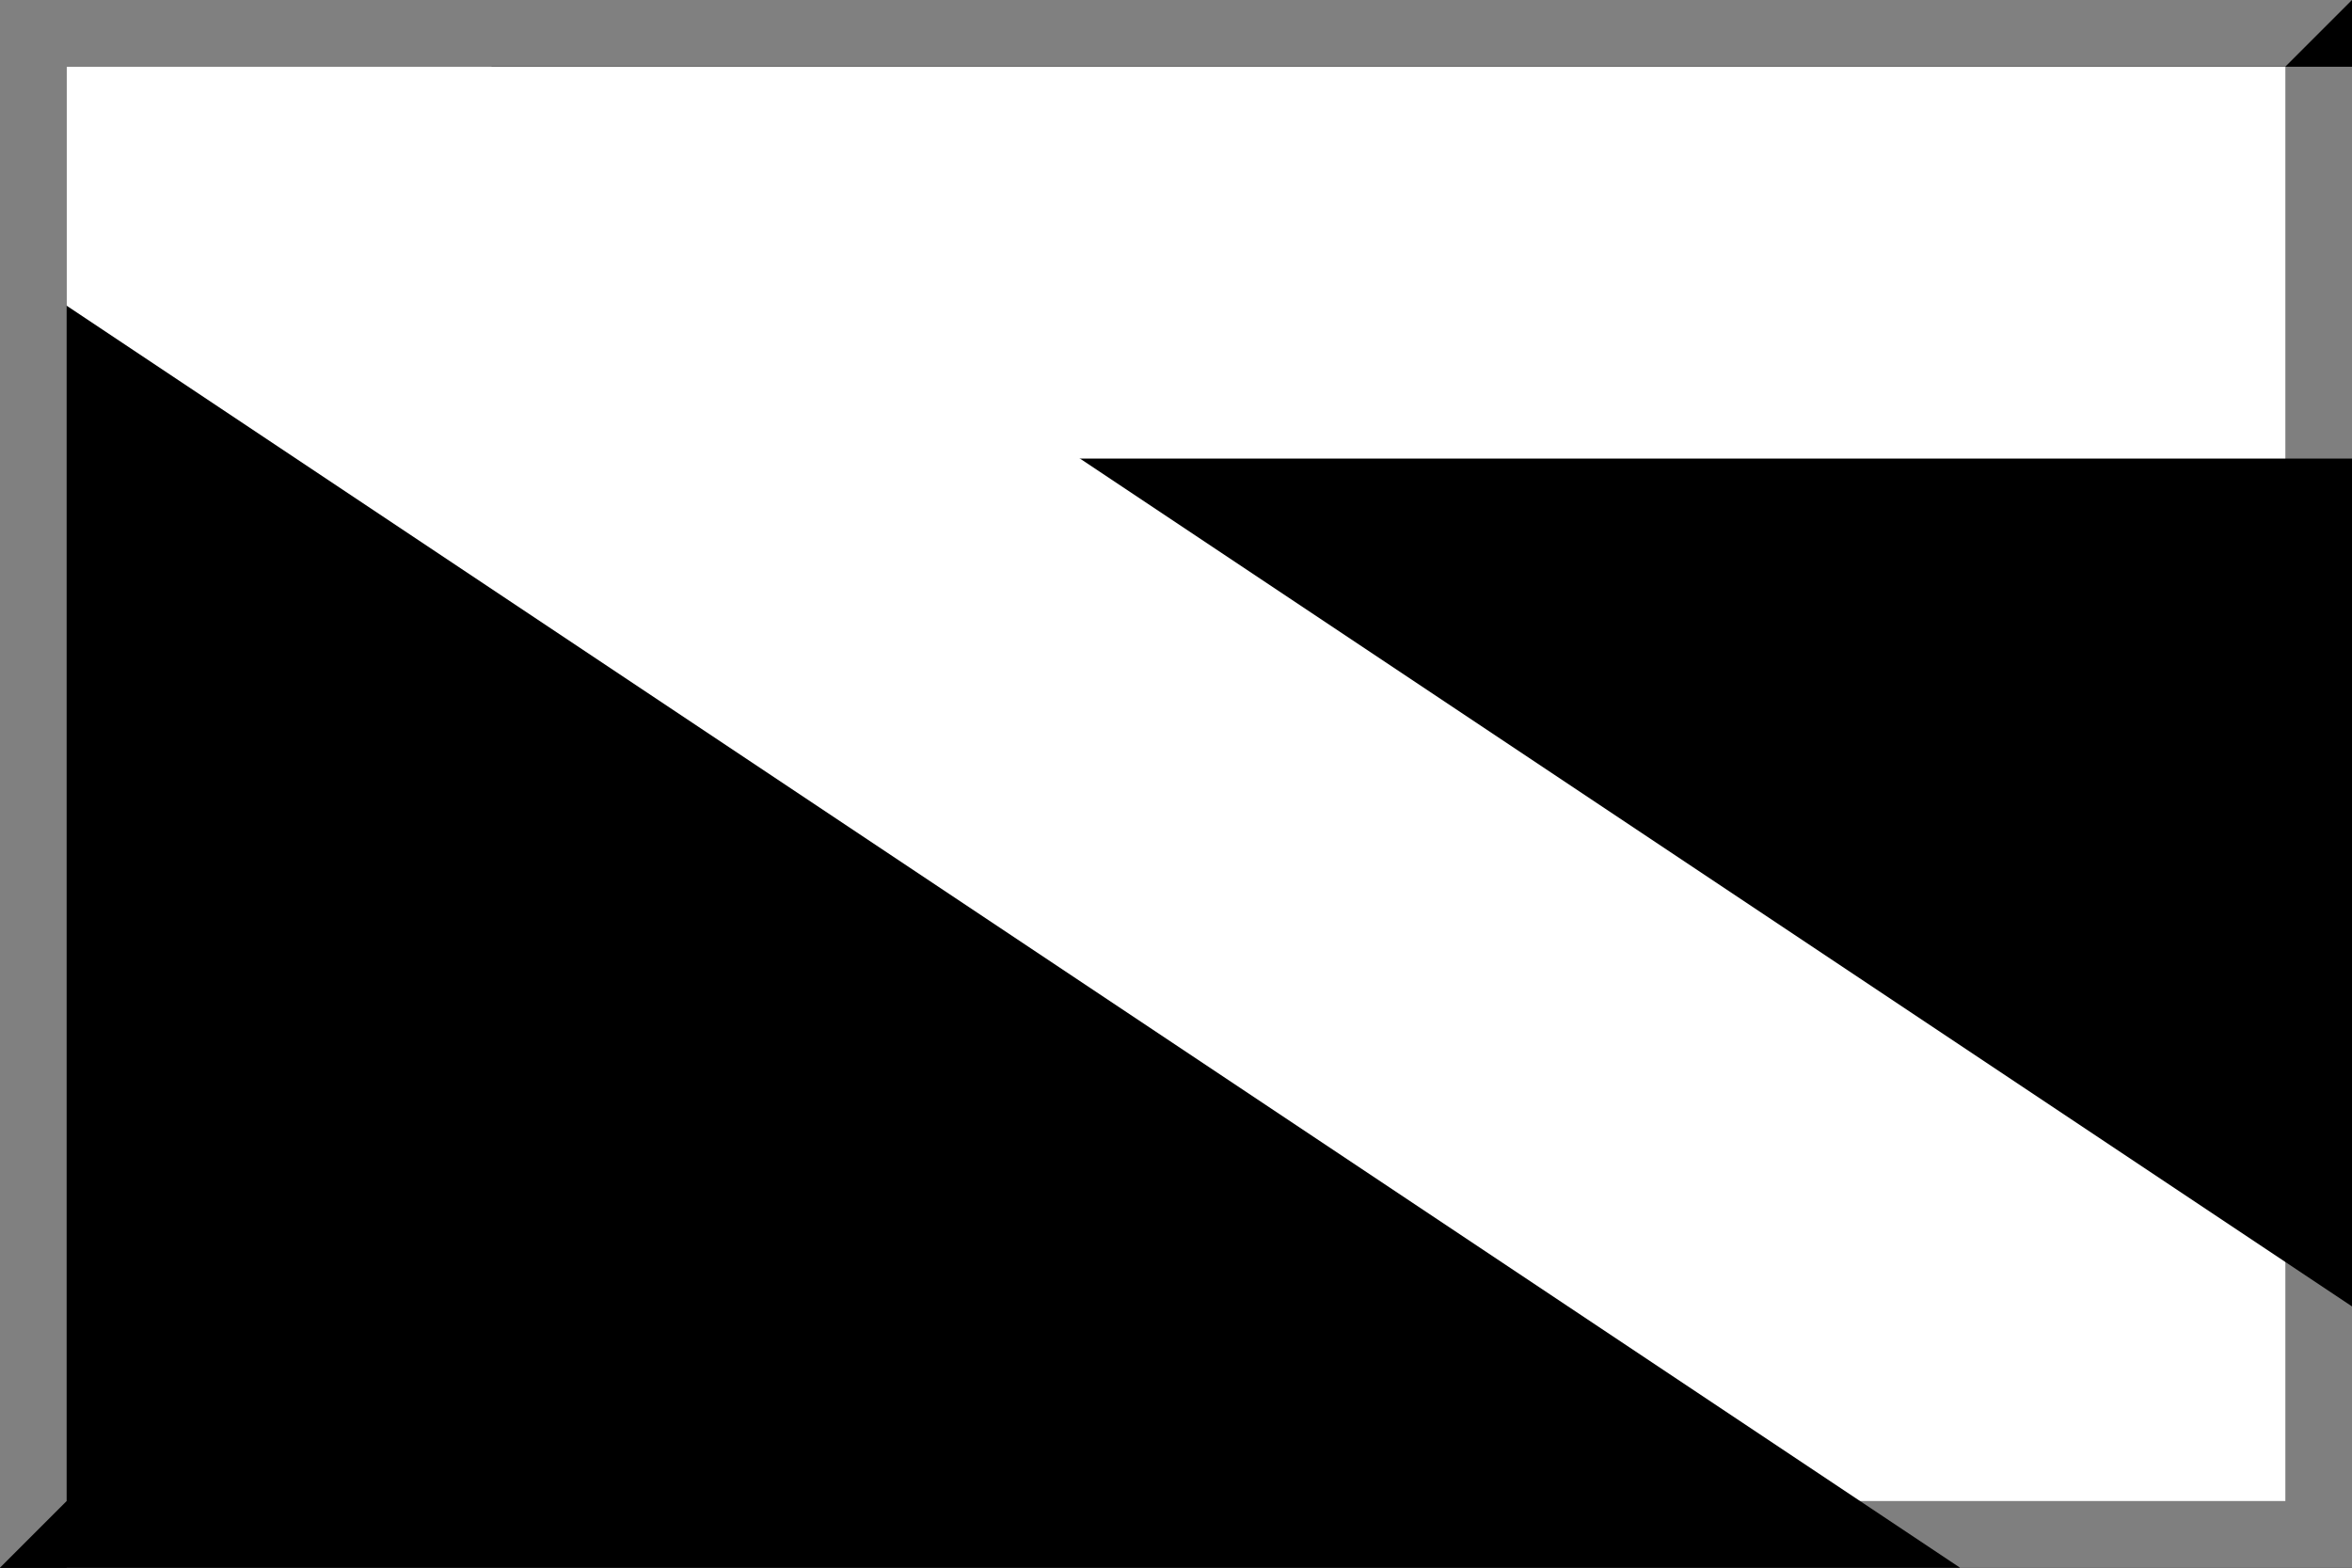
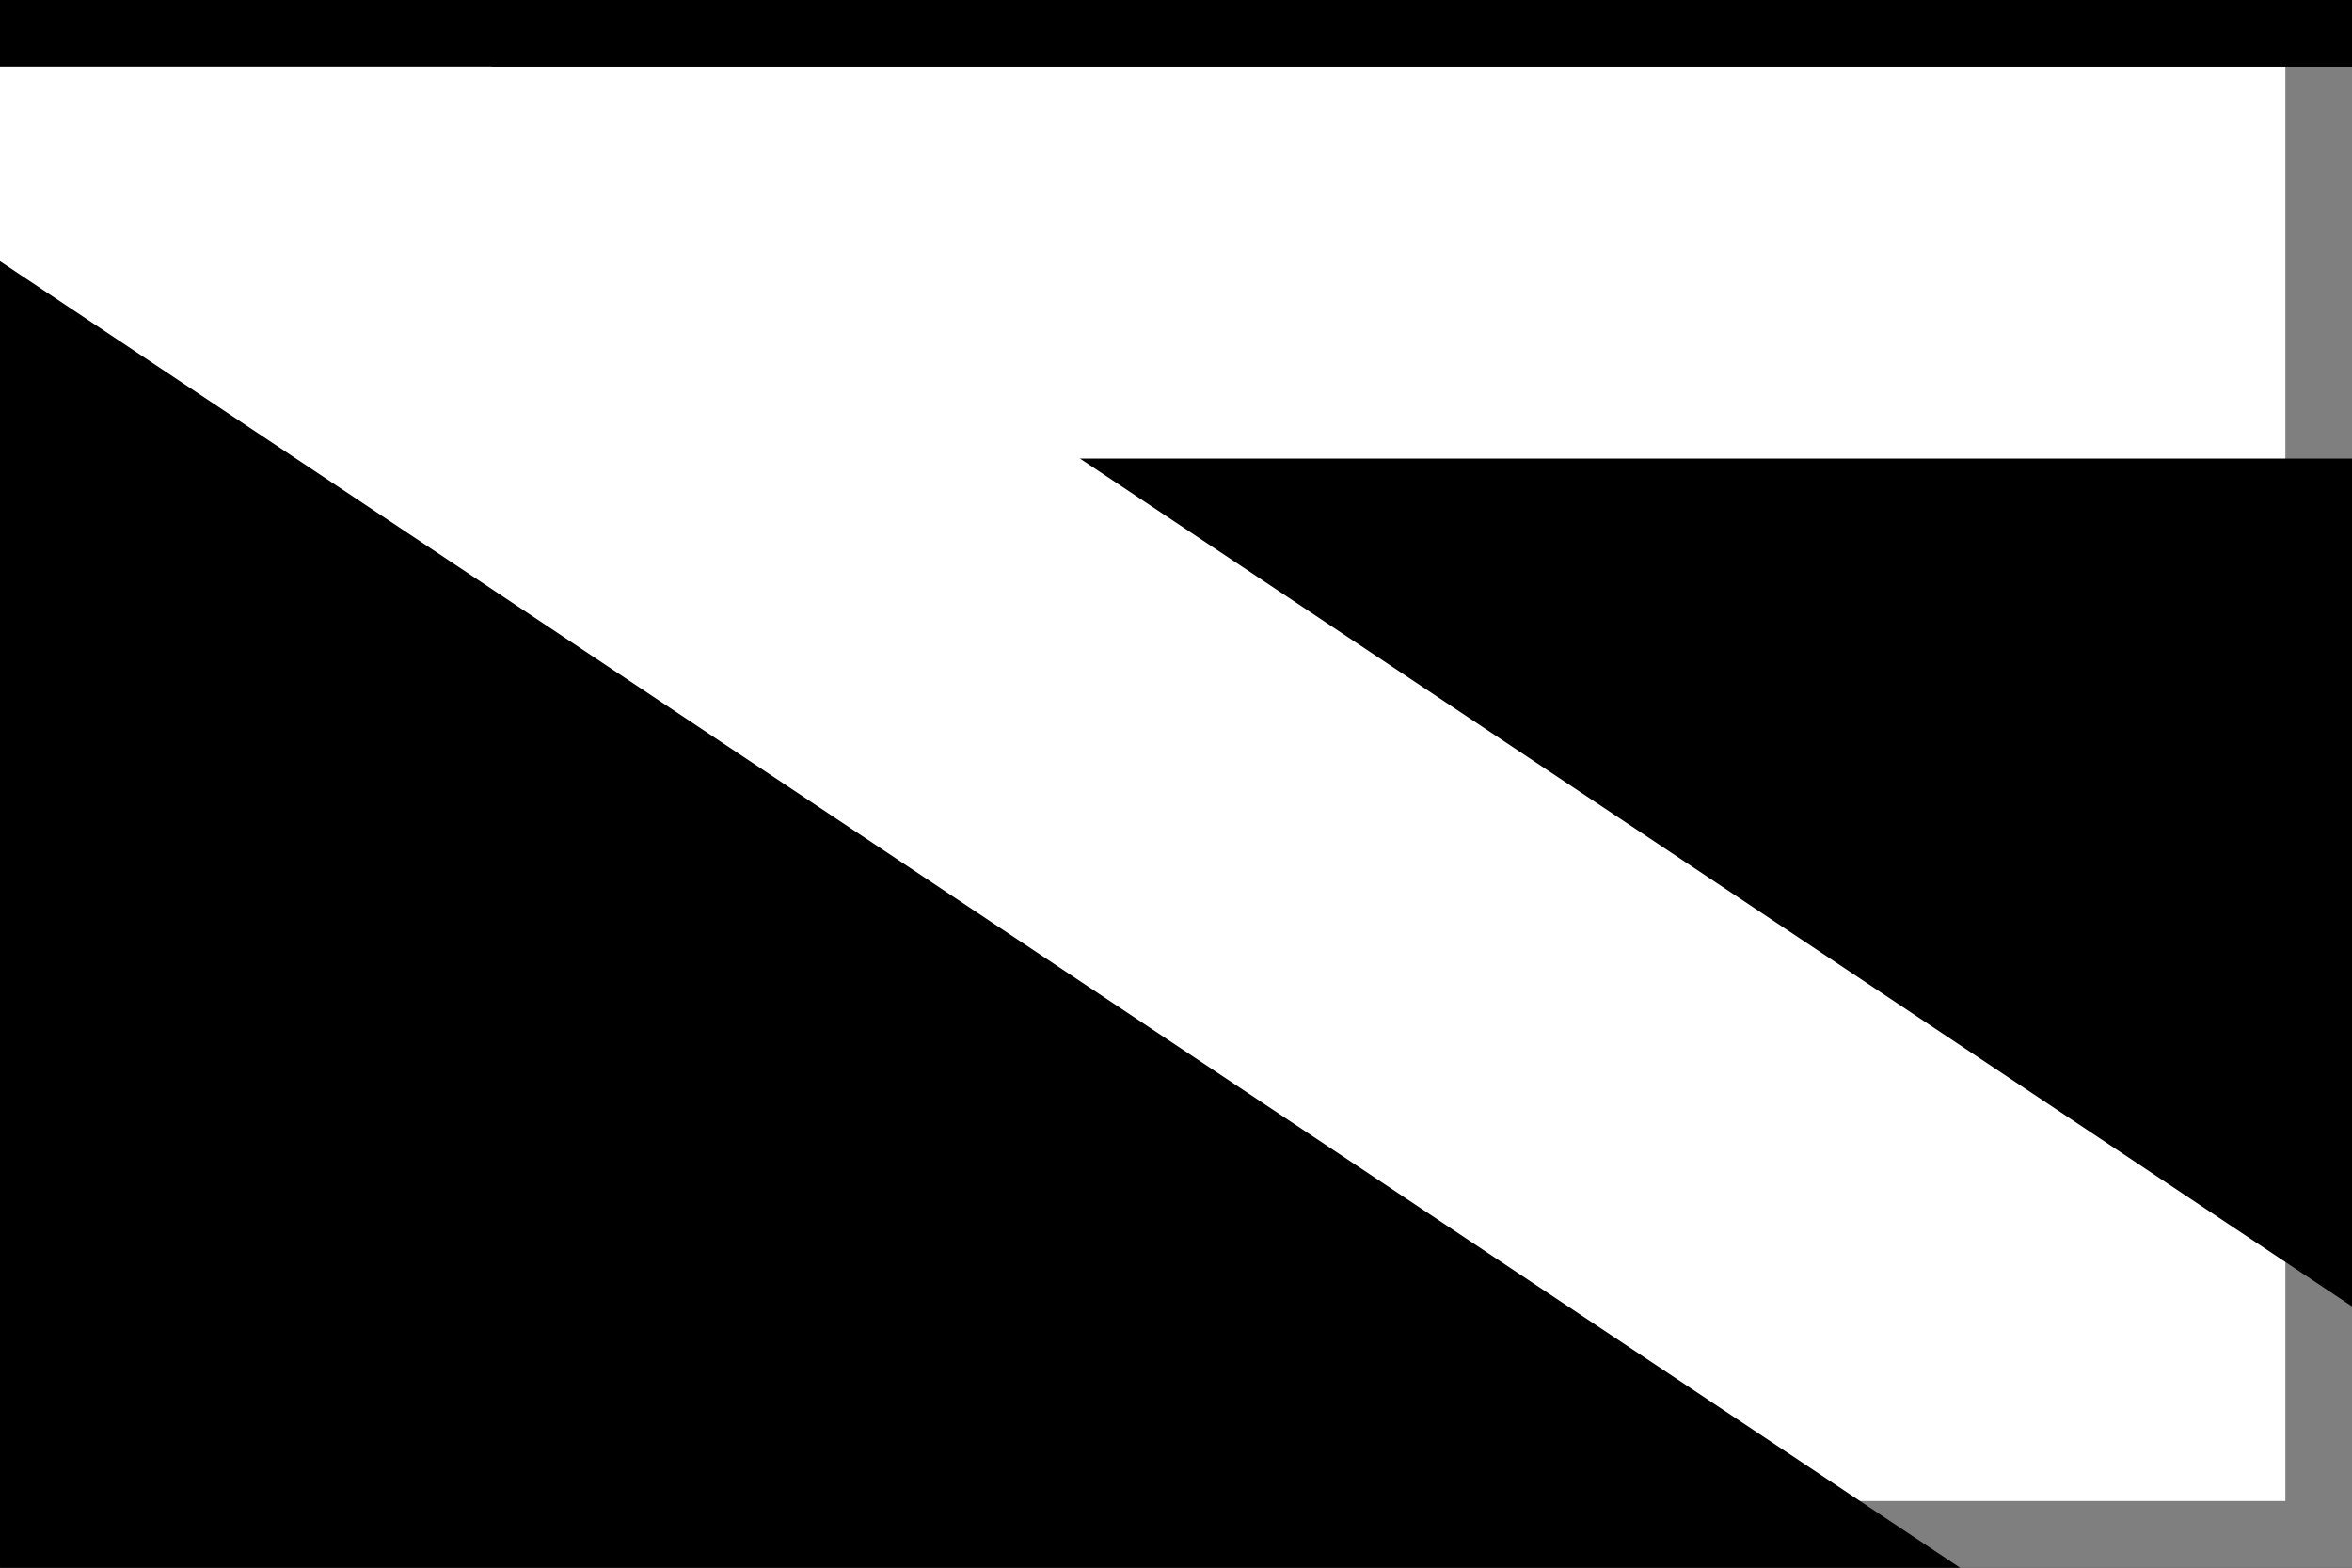
<svg xmlns="http://www.w3.org/2000/svg" version="1.1" width="600" height="400" overflow="visible" xml:space="preserve">
  <rect fill="#000000" width="600" height="400" />
  <rect fill="#000000" width="600" height="400" />
  <polygon fill="#ffffff" points="000,17 600,17 600,117 100,117" />
  <polygon fill="#ffffff" points="-100,000 100,000 700,400, 500, 400" />
  <rect fill="#000000" width="600" height="17" />
-   <rect fill="#000000" width="17" height="400" />
  <polygon opacity="0.5" points="583,17 583,383 17,383 0,400 600,400 600,0" />
-   <polygon opacity="0.5" fill="#FFFFFF" points="17,383 17,17 583,17 600,0 0,0 0,400" />
</svg>